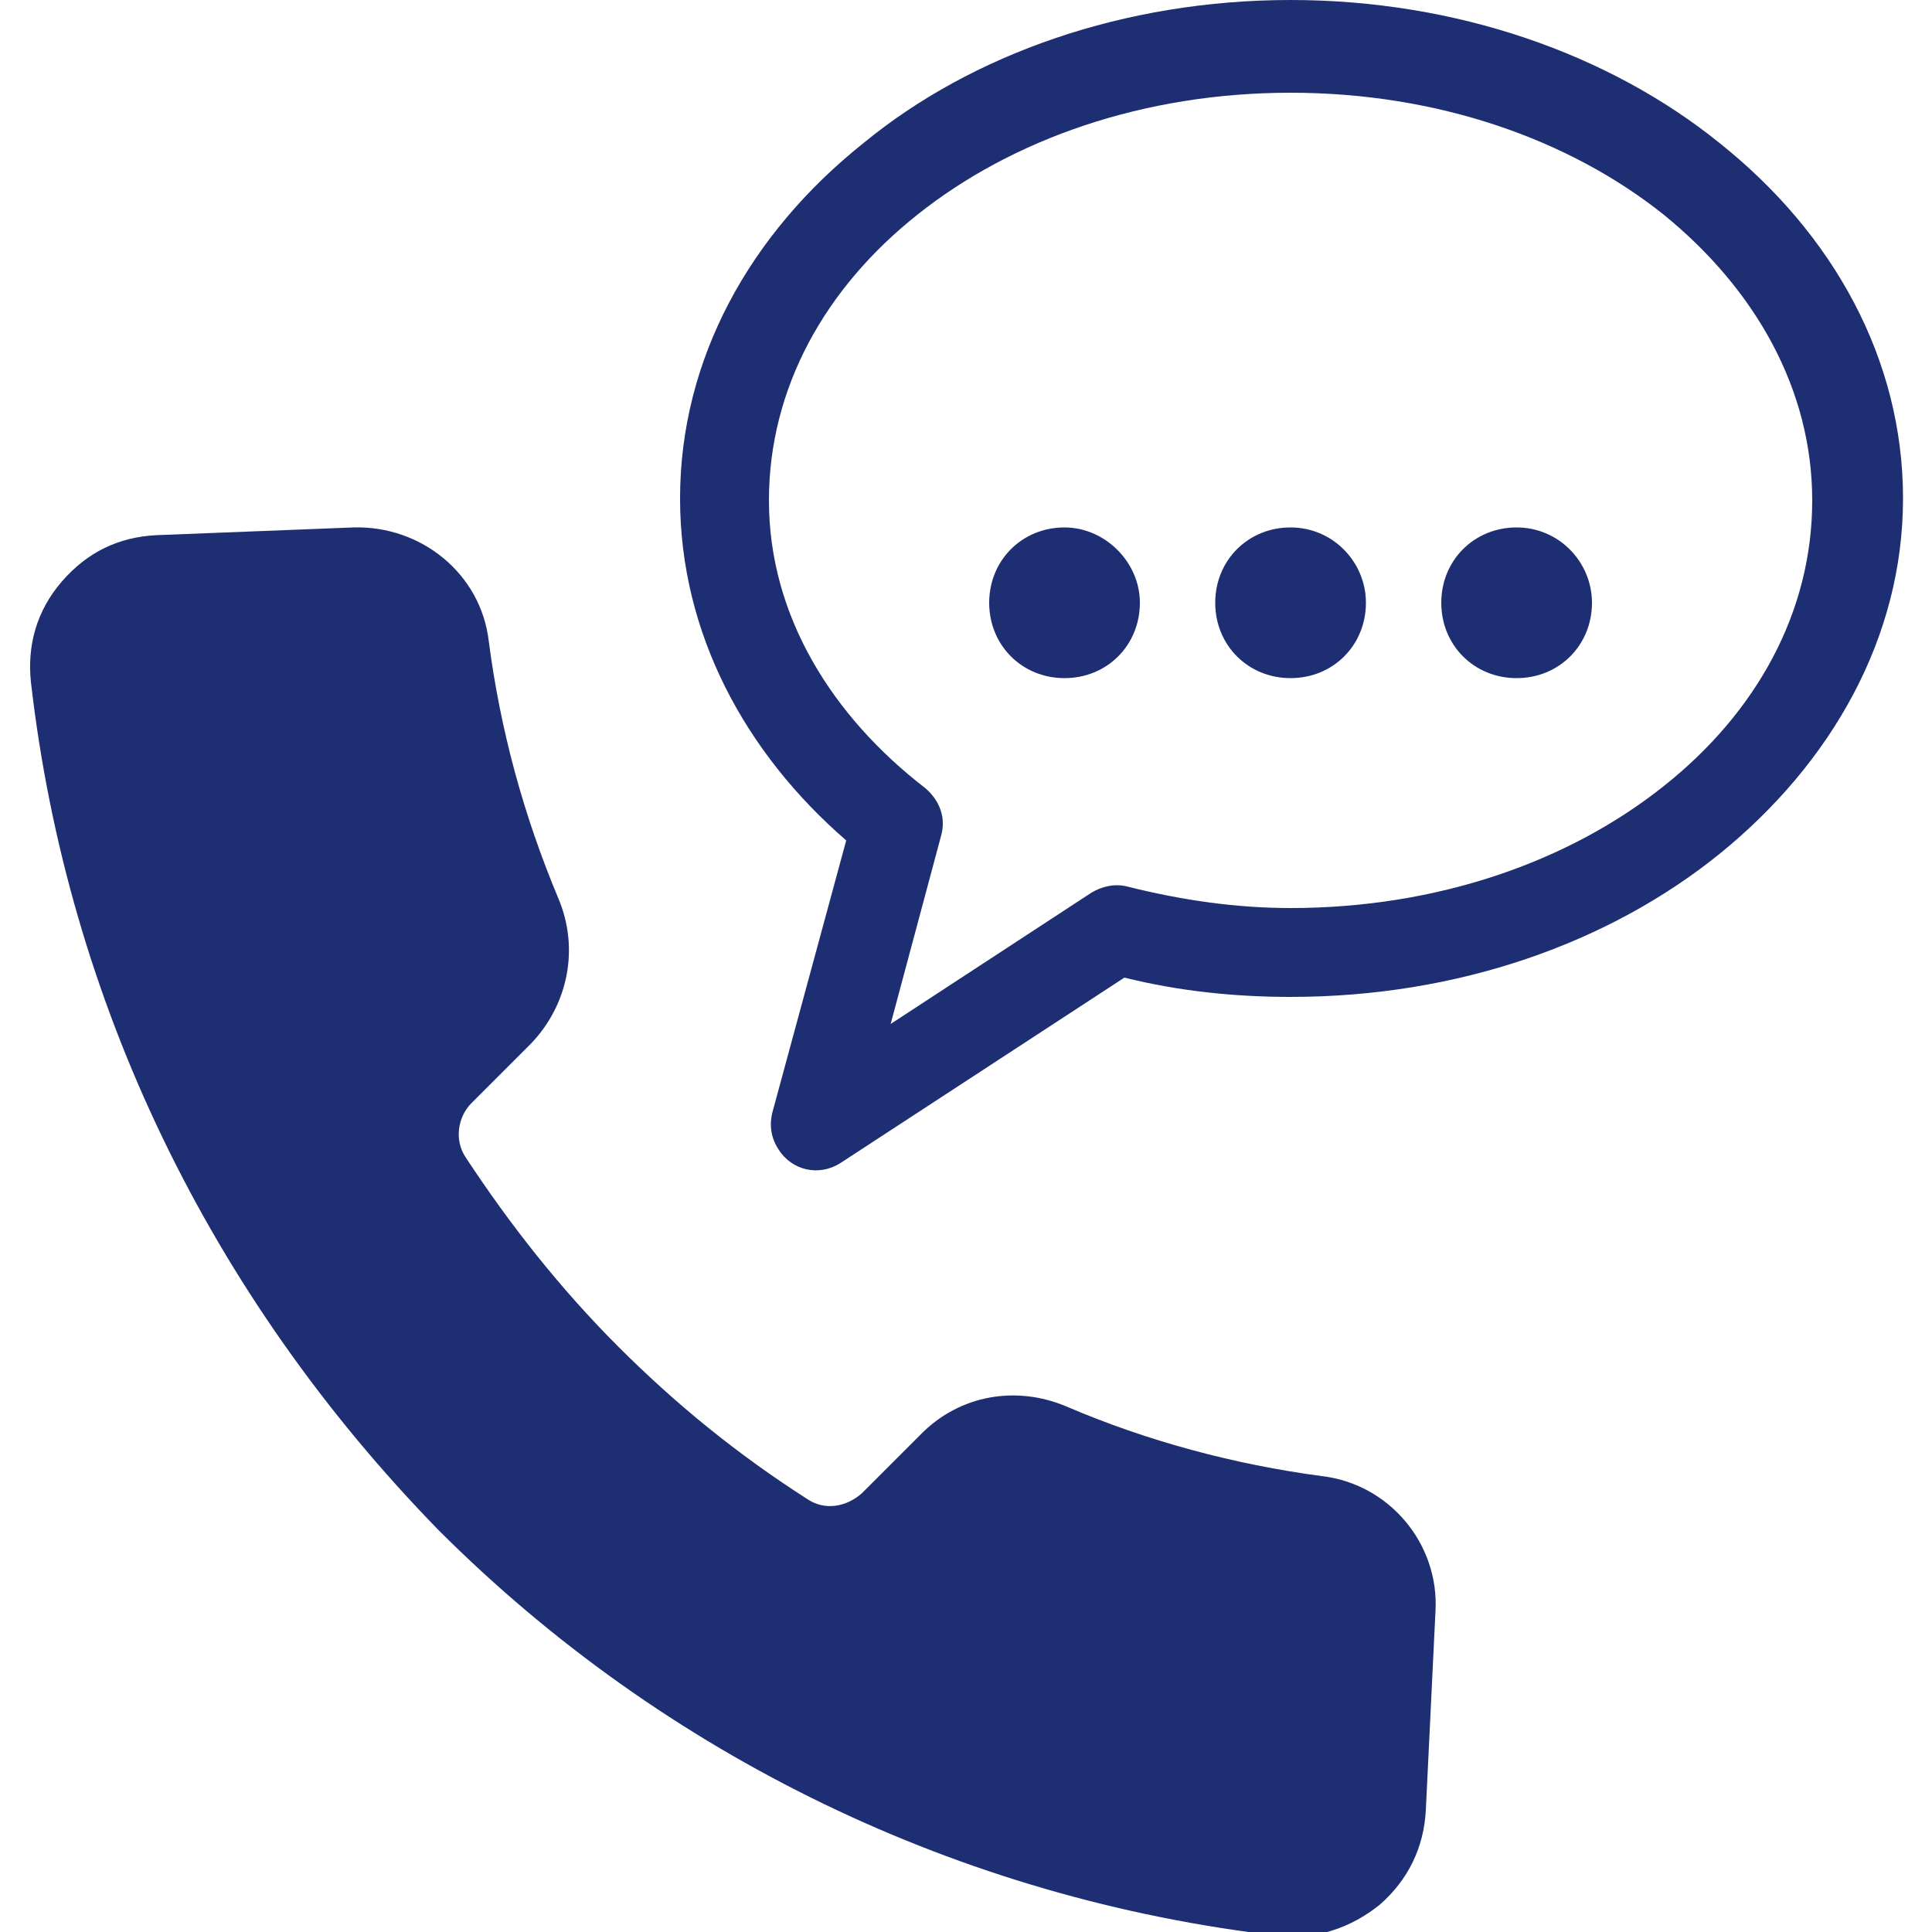
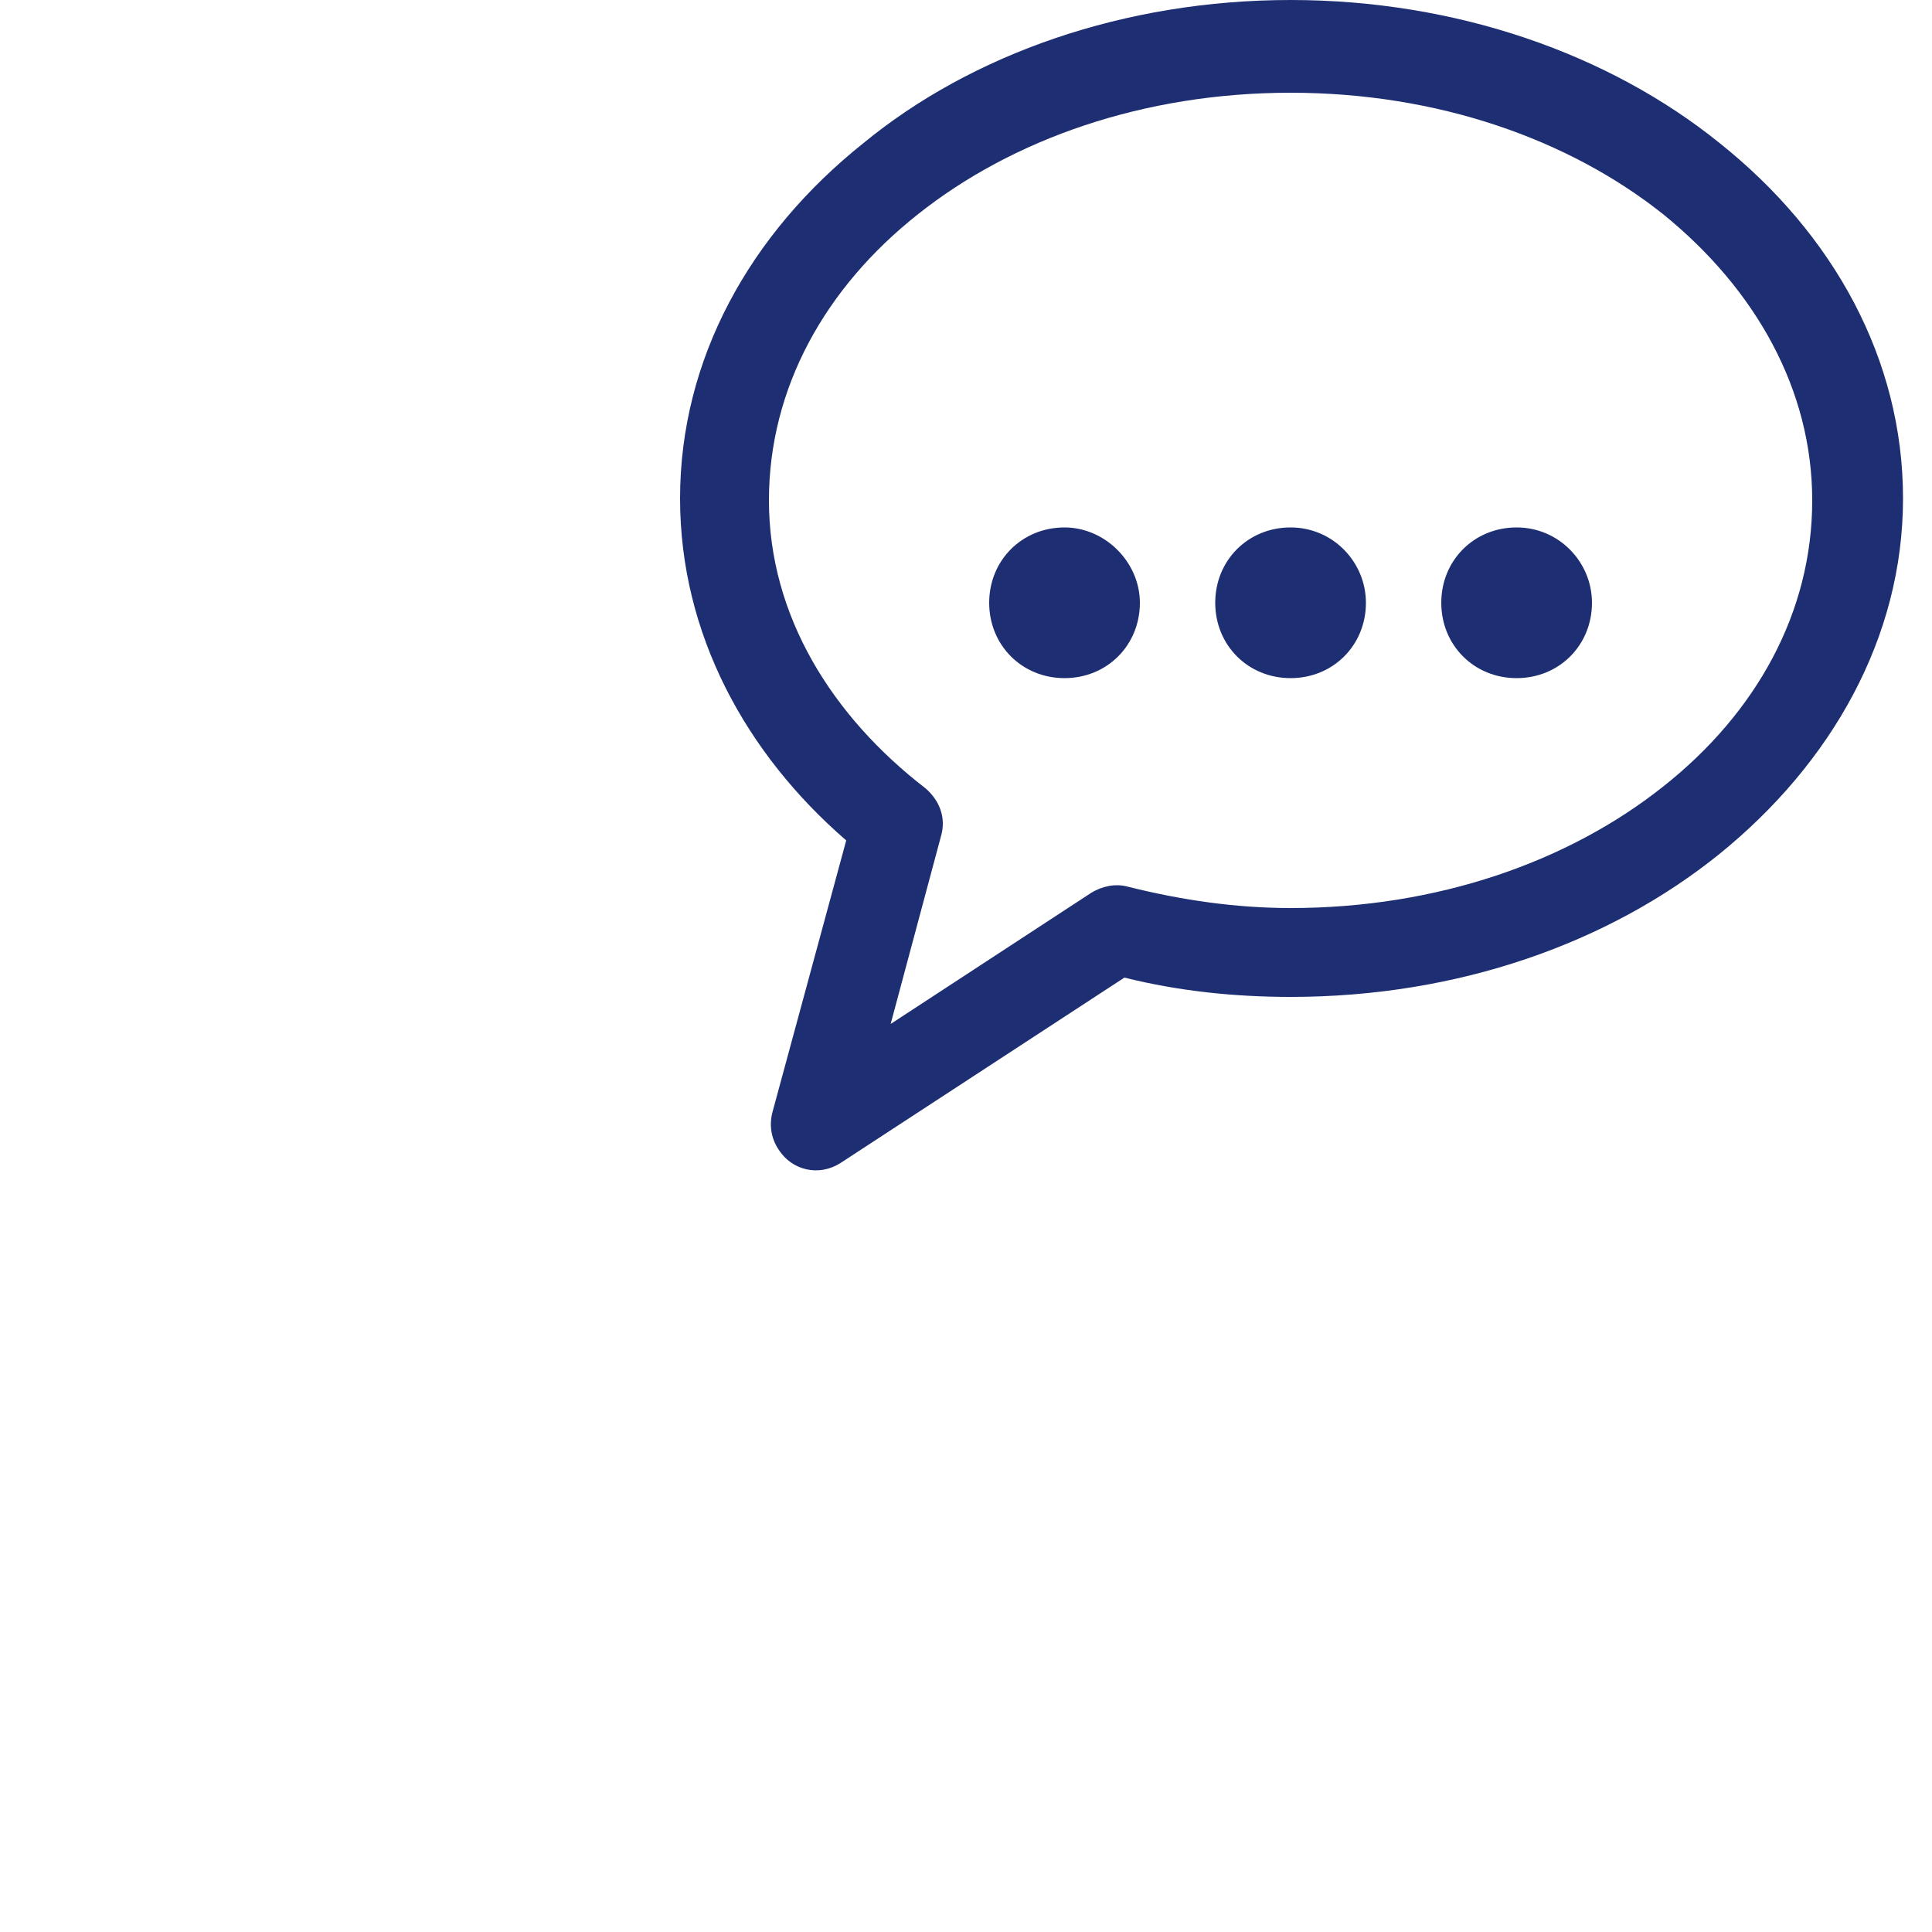
<svg xmlns="http://www.w3.org/2000/svg" version="1.1" id="圖層_1" x="0px" y="0px" viewBox="0 0 100 100" style="enable-background:new 0 0 100 100;" xml:space="preserve">
  <style type="text/css">
	.st0{fill-rule:evenodd;clip-rule:evenodd;fill:#1E2E72;}
	.st1{fill:#1E2E72;}
</style>
  <g>
-     <path class="st0" d="M18.3,27.3c3.5-0.1,6.6,2.4,7,5.9c0.6,4.6,1.8,9,3.6,13.3c1.1,2.6,0.5,5.5-1.4,7.5l-3.1,3.1   c-0.7,0.7-0.9,1.9-0.3,2.8c2.3,3.5,4.9,6.8,7.9,9.8c3,3,6.2,5.6,9.8,7.9c0.9,0.6,2,0.4,2.8-0.3l3.1-3.1c2-2,4.9-2.5,7.5-1.4   c4.2,1.8,8.7,3,13.2,3.6c3.5,0.4,6.1,3.5,5.9,7l-0.5,10.3c-0.1,1.9-0.9,3.6-2.4,4.9c-1.5,1.2-3.3,1.8-5.2,1.6   c-16.5-1.9-31.8-9.3-43.5-21C10.9,67.1,3.5,51.9,1.6,35.3c-0.2-1.9,0.3-3.7,1.6-5.2c1.3-1.5,2.9-2.3,4.9-2.4L18.3,27.3L18.3,27.3z" />
    <path class="st1" d="M66.8,0C75.4,0,83.3,2.8,89,7.4c5.9,4.7,9.5,11.2,9.5,18.4S94.8,39.5,89,44.2c-5.7,4.6-13.5,7.4-22.2,7.4   c-2.9,0-5.8-0.3-8.6-1l-14.7,9.6c-1.1,0.7-2.5,0.4-3.2-0.7c-0.4-0.6-0.5-1.3-0.3-2l3.8-14c-5.2-4.5-8.6-10.7-8.6-17.7   c0-7.2,3.6-13.7,9.5-18.4C50.3,2.8,58.2,0,66.8,0L66.8,0z M55.1,27.3c-2.2,0-3.9,1.7-3.9,3.9c0,2.2,1.7,3.9,3.9,3.9   c2.2,0,3.9-1.7,3.9-3.9C59,29.1,57.2,27.3,55.1,27.3L55.1,27.3z M66.8,27.3c-2.2,0-3.9,1.7-3.9,3.9c0,2.2,1.7,3.9,3.9,3.9   c2.2,0,3.9-1.7,3.9-3.9C70.7,29.1,69,27.3,66.8,27.3L66.8,27.3z M78.5,27.3c-2.2,0-3.9,1.7-3.9,3.9c0,2.2,1.7,3.9,3.9,3.9   c2.2,0,3.9-1.7,3.9-3.9C82.4,29.1,80.7,27.3,78.5,27.3L78.5,27.3z M47.9,40.8c0.7,0.6,1.1,1.5,0.8,2.5l-2.6,9.7l10.4-6.8   c0.5-0.3,1.2-0.5,1.9-0.3c2.8,0.7,5.6,1.1,8.4,1.1c7.6,0,14.4-2.4,19.3-6.3c4.8-3.8,7.7-9,7.7-14.8c0-5.7-2.9-10.9-7.7-14.8   c-4.9-3.9-11.7-6.3-19.3-6.3c-7.6,0-14.4,2.4-19.3,6.3c-4.8,3.8-7.7,9-7.7,14.8C39.8,31.9,43.1,37.1,47.9,40.8L47.9,40.8z" />
  </g>
</svg>